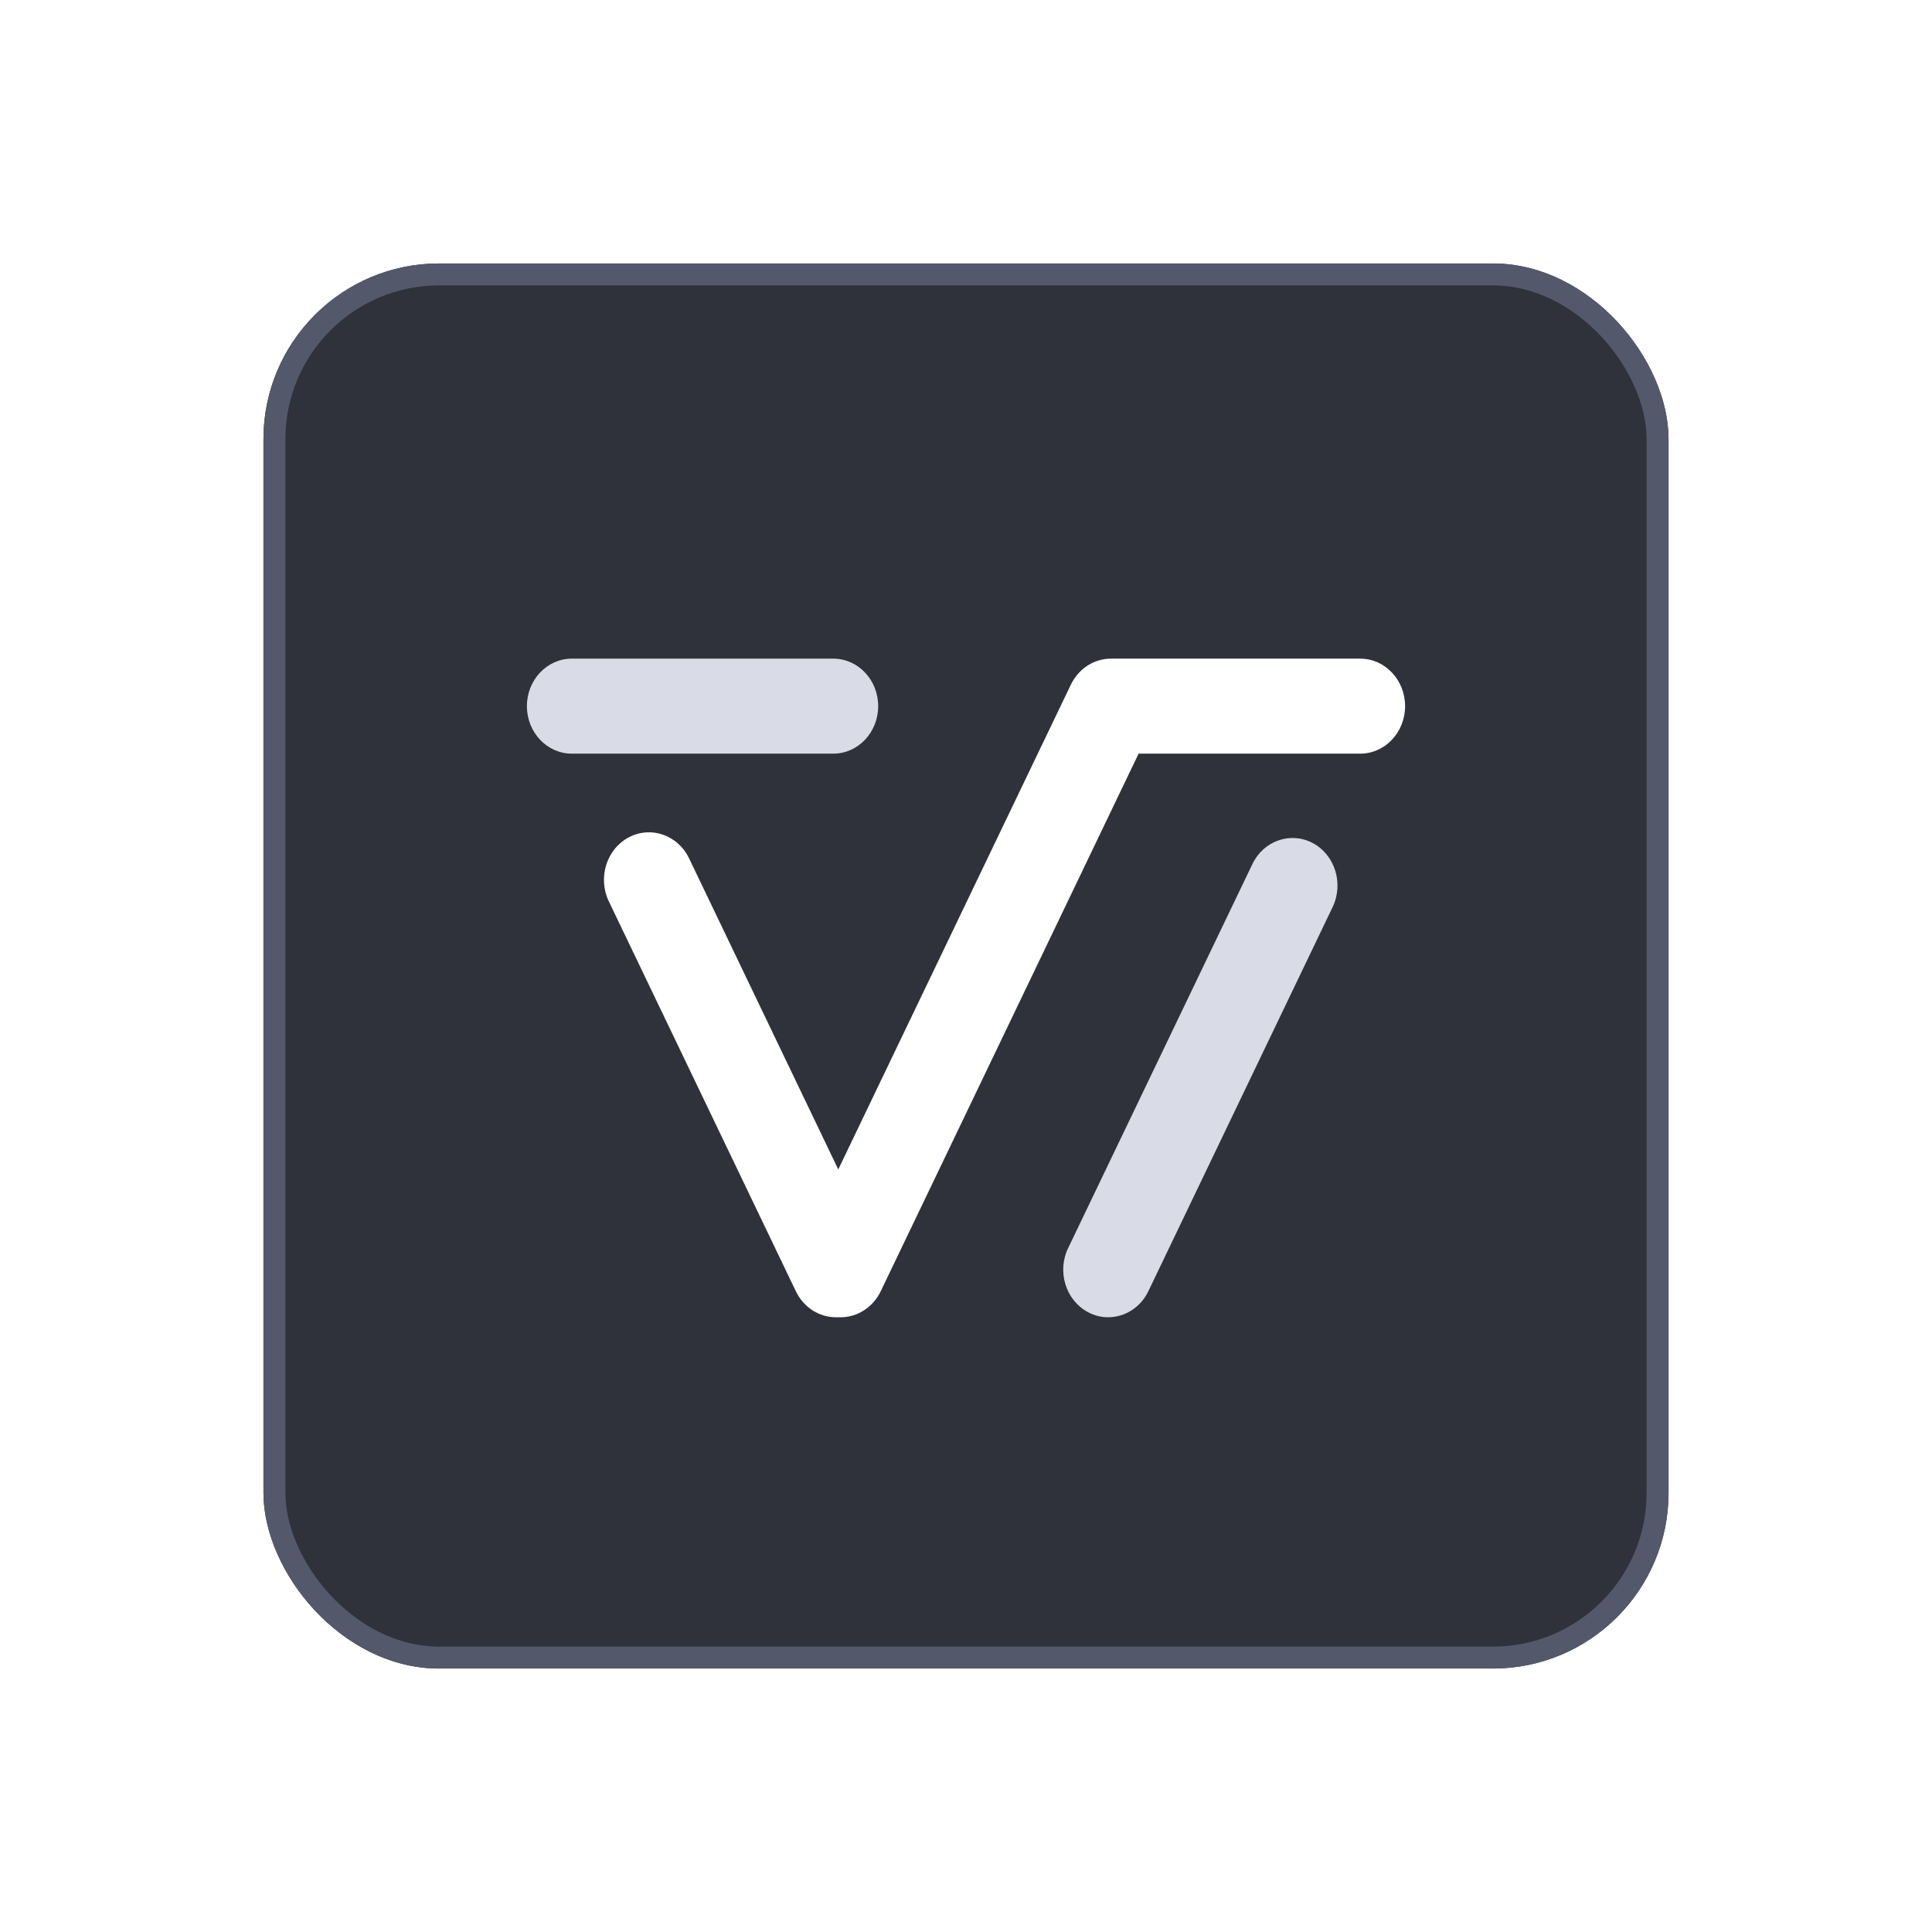
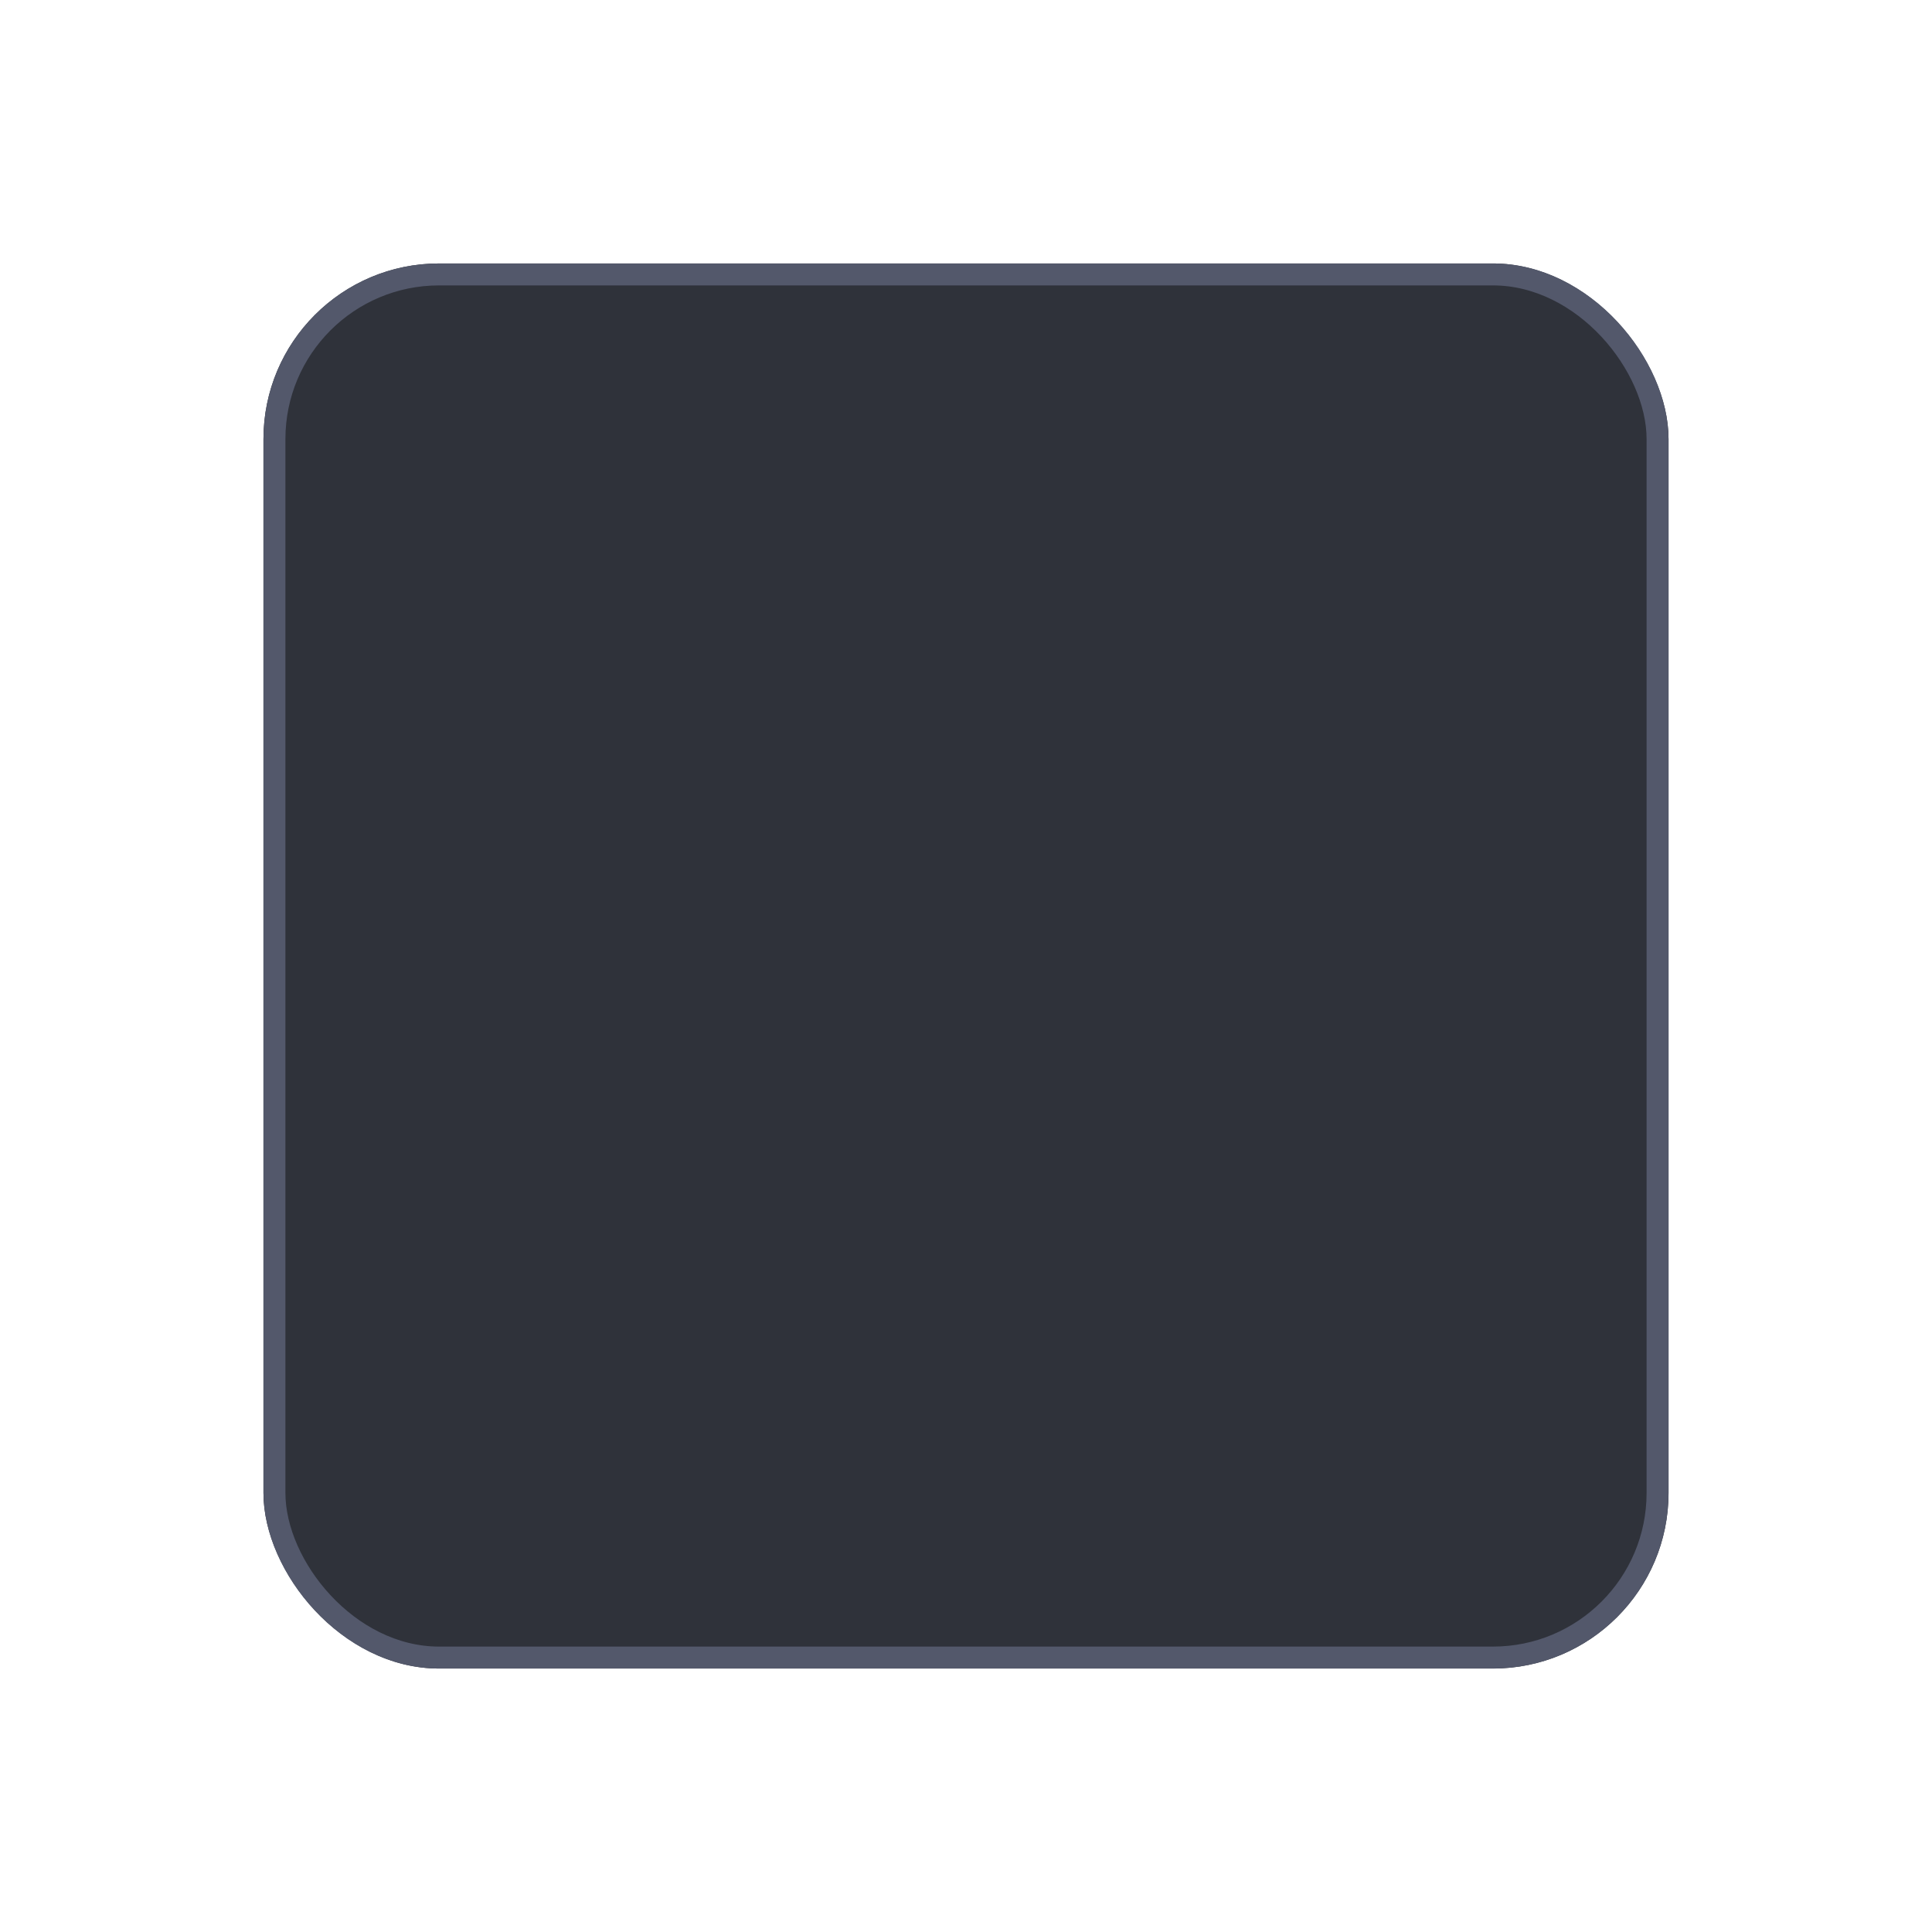
<svg xmlns="http://www.w3.org/2000/svg" width="44" height="44" viewBox="0 0 44 44" fill="none">
  <g filter="url(#filter0_d_185_52254)">
    <rect x="6" y="4" width="32" height="32" rx="4" fill="#2F323A" />
    <g clip-path="url(#clip0_185_52254)">
-       <path d="M18.976 15.164H13.024C12.458 15.164 12 14.68 12 14.082C12 13.484 12.458 13 13.024 13H18.976C19.542 13 20 13.484 20 14.082C20 14.68 19.542 15.164 18.976 15.164Z" fill="#D9DCE6" />
-       <path d="M25.238 28C25.083 28 24.924 27.963 24.776 27.882C24.271 27.612 24.07 26.96 24.325 26.427L28.523 17.678C28.778 17.145 29.395 16.932 29.899 17.201C30.404 17.471 30.605 18.123 30.35 18.657L26.153 27.406C25.973 27.782 25.612 27.999 25.239 27.999" fill="#D9DCE6" />
      <path d="M25.302 13C24.916 13 24.563 13.229 24.388 13.593L19.091 24.633L15.693 17.548C15.437 17.015 14.82 16.802 14.316 17.072C13.811 17.342 13.61 17.994 13.865 18.527L18.125 27.407C18.299 27.771 18.652 28 19.039 28H19.144C19.529 28 19.883 27.771 20.058 27.407L25.931 15.164H30.976C31.542 15.164 32 14.68 32 14.082C32 13.484 31.542 13 30.976 13H25.302Z" fill="white" />
    </g>
    <rect x="6.25" y="4.25" width="31.5" height="31.5" rx="3.75" stroke="#53586B" stroke-width="0.5" />
  </g>
  <defs>
    <filter id="filter0_d_185_52254" x="0" y="0" width="44" height="44" filterUnits="userSpaceOnUse" color-interpolation-filters="sRGB">
      <feFlood flood-opacity="0" result="BackgroundImageFix" />
      <feColorMatrix in="SourceAlpha" type="matrix" values="0 0 0 0 0 0 0 0 0 0 0 0 0 0 0 0 0 0 127 0" result="hardAlpha" />
      <feOffset dy="2" />
      <feGaussianBlur stdDeviation="3" />
      <feColorMatrix type="matrix" values="0 0 0 0 0.02 0 0 0 0 0.063 0 0 0 0 0.216 0 0 0 0.1 0" />
      <feBlend mode="normal" in2="BackgroundImageFix" result="effect1_dropShadow_185_52254" />
      <feBlend mode="normal" in="SourceGraphic" in2="effect1_dropShadow_185_52254" result="shape" />
    </filter>
    <clipPath id="clip0_185_52254">
-       <rect width="20" height="15" fill="white" transform="translate(12 13)" />
-     </clipPath>
+       </clipPath>
  </defs>
</svg>